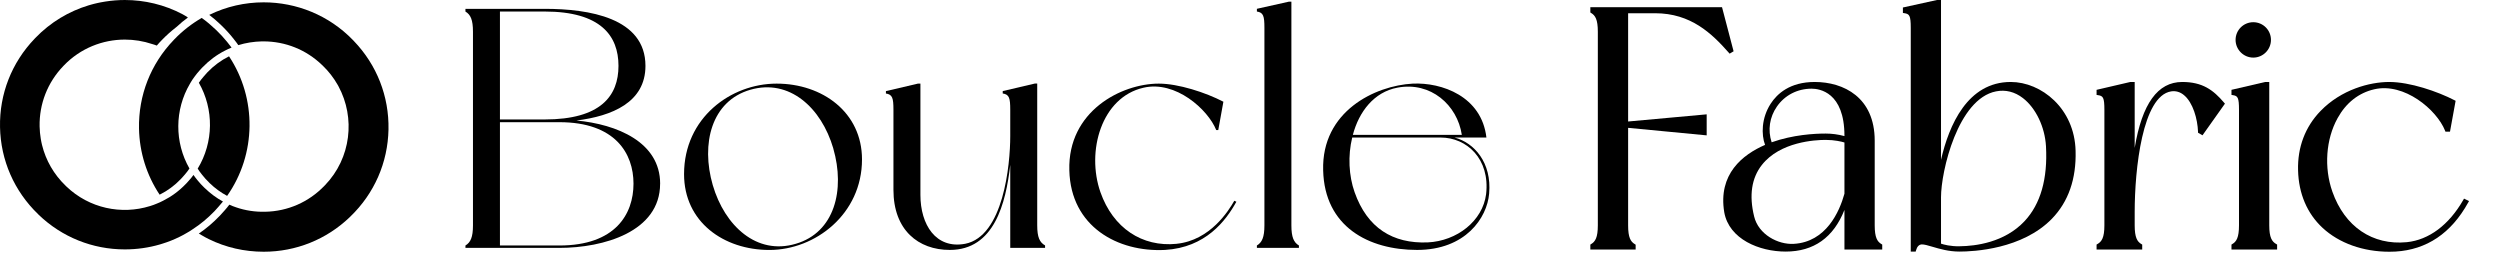
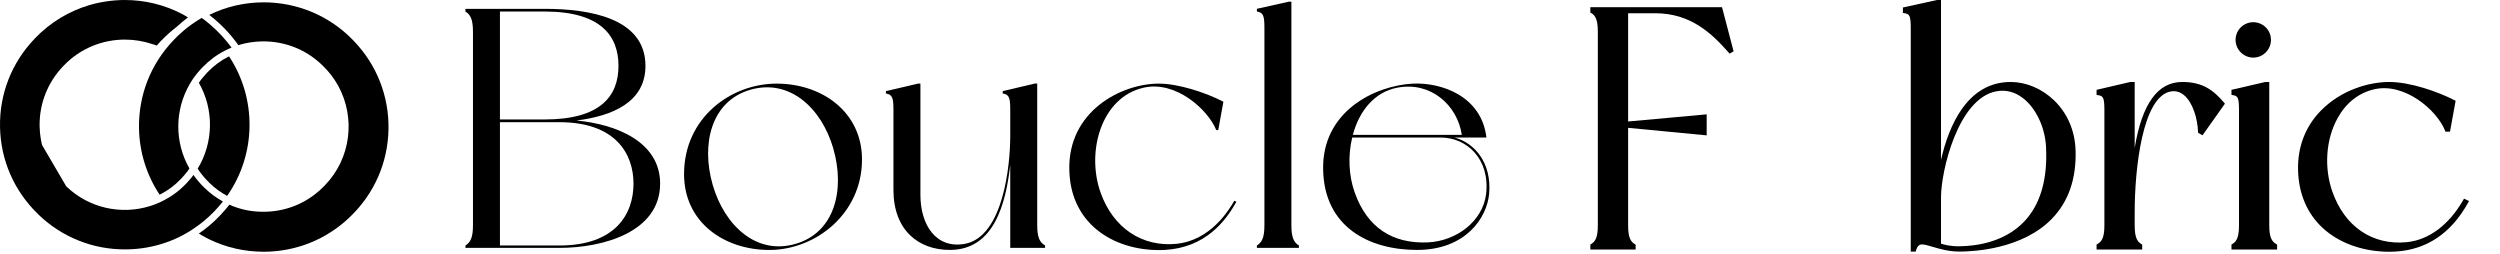
<svg xmlns="http://www.w3.org/2000/svg" fill="none" viewBox="0 0 650 66" height="66" width="650">
  <path fill="black" d="M59.046 50.926C57.415 50.053 55.886 48.943 54.51 47.608L54.352 47.439C53.685 46.796 53.078 46.129 52.539 45.431C52.114 44.922 51.738 44.388 51.398 43.848C55.565 37.007 55.644 28.407 51.702 21.518C52.066 20.984 52.466 20.451 52.903 19.959C53.181 19.608 53.485 19.268 53.8 18.941L53.97 18.759C55.601 17.054 57.494 15.672 59.55 14.641C66.797 25.581 66.676 40.07 59.052 50.926H59.046Z" />
  <path fill="black" d="M101.008 33.66C100.839 42.278 97.315 50.314 91.104 56.294L90.935 56.463C84.894 62.255 76.955 65.451 68.568 65.451C63.534 65.451 58.694 64.329 54.334 62.188C53.739 61.897 53.151 61.582 52.581 61.242C52.284 61.079 51.986 60.909 51.695 60.727C51.72 60.709 51.75 60.691 51.774 60.672C53.636 59.399 55.401 57.913 57.026 56.215L57.196 56.045C57.627 55.602 58.039 55.141 58.439 54.668C58.852 54.213 59.228 53.74 59.586 53.261C59.604 53.243 59.616 53.231 59.628 53.213C60.198 53.48 60.786 53.71 61.381 53.904C63.764 54.729 66.305 55.117 68.931 55.056C74.802 54.947 80.273 52.552 84.343 48.312L84.524 48.13C91.292 41.089 92.427 30.646 88.018 22.465C87.933 22.313 87.848 22.161 87.763 22.01C86.75 20.227 85.458 18.553 83.906 17.061L83.724 16.891C79.612 12.925 74.208 10.76 68.501 10.76H68.064C65.972 10.808 63.91 11.136 61.963 11.736C61.611 11.221 61.223 10.711 60.823 10.214C59.822 8.928 58.718 7.709 57.505 6.545L57.33 6.375C56.389 5.477 55.419 4.64 54.406 3.87C58.864 1.687 63.71 0.607 68.555 0.607C77.028 0.607 85.501 3.907 91.845 10.493L92.002 10.663C97.982 16.885 101.172 25.042 101.008 33.66Z" />
-   <path fill="black" d="M57.968 52.394C57.58 52.879 57.198 53.334 56.773 53.795C56.494 54.135 56.191 54.462 55.876 54.79L55.718 54.959C54.002 56.736 52.121 58.301 50.114 59.593C49.568 59.981 49.004 60.321 48.434 60.636C47.864 60.976 47.27 61.291 46.675 61.582C45.226 62.298 43.722 62.898 42.175 63.371C41.981 63.438 41.781 63.498 41.587 63.553C38.663 64.408 35.589 64.845 32.441 64.845C24.053 64.845 16.114 61.649 10.074 55.857L9.91 55.687C3.7 49.707 0.176 41.672 0.006 33.054C-0.163 24.436 3.033 16.279 9.013 10.056L9.17 9.886C13.137 5.769 17.928 2.936 23.035 1.39C23.289 1.317 23.544 1.244 23.805 1.171C23.999 1.117 24.193 1.062 24.387 1.014C24.52 0.977 24.66 0.947 24.793 0.917C25.018 0.862 25.242 0.808 25.473 0.759C25.697 0.711 25.921 0.668 26.152 0.62C26.558 0.541 26.959 0.474 27.365 0.407C29.051 0.14 30.755 0.001 32.453 0.001C37.602 0.001 42.745 1.22 47.415 3.676C47.433 3.664 47.397 3.688 47.415 3.676C48.137 4.058 48.167 4.113 48.858 4.55C47.791 5.344 46.912 6.054 45.99 6.927L45.802 7.078C44.474 8.109 43.242 9.207 42.114 10.378C41.666 10.832 41.168 11.372 40.768 11.851C40.265 11.639 40.089 11.627 39.567 11.451C39.579 11.433 39.555 11.469 39.567 11.451C37.269 10.681 34.861 10.293 32.459 10.293C26.692 10.293 20.918 12.543 16.606 17.019L16.448 17.188C12.373 21.428 10.189 26.995 10.299 32.866C10.323 33.963 10.426 35.049 10.602 36.11C10.644 36.389 10.699 36.668 10.759 36.941C10.808 37.172 10.856 37.396 10.911 37.62C10.923 37.651 10.929 37.675 10.929 37.699C11.912 41.702 14.004 45.347 17.043 48.27L17.224 48.452C23.192 54.189 31.592 55.887 38.985 53.583C39.04 53.565 39.094 53.546 39.149 53.534C39.701 53.364 40.228 53.17 40.75 52.946C41.332 52.728 41.89 52.461 42.448 52.17C44.577 51.102 46.56 49.653 48.307 47.833L48.476 47.663C48.707 47.439 48.925 47.197 49.113 46.954C49.55 46.481 49.938 45.996 50.302 45.486C50.654 45.996 51.042 46.505 51.454 46.99C51.958 47.603 52.503 48.197 53.098 48.767L53.268 48.925C54.699 50.308 56.282 51.478 57.974 52.4L57.968 52.394Z" />
+   <path fill="black" d="M57.968 52.394C57.58 52.879 57.198 53.334 56.773 53.795C56.494 54.135 56.191 54.462 55.876 54.79L55.718 54.959C54.002 56.736 52.121 58.301 50.114 59.593C49.568 59.981 49.004 60.321 48.434 60.636C47.864 60.976 47.27 61.291 46.675 61.582C45.226 62.298 43.722 62.898 42.175 63.371C41.981 63.438 41.781 63.498 41.587 63.553C38.663 64.408 35.589 64.845 32.441 64.845C24.053 64.845 16.114 61.649 10.074 55.857L9.91 55.687C3.7 49.707 0.176 41.672 0.006 33.054C-0.163 24.436 3.033 16.279 9.013 10.056L9.17 9.886C13.137 5.769 17.928 2.936 23.035 1.39C23.289 1.317 23.544 1.244 23.805 1.171C23.999 1.117 24.193 1.062 24.387 1.014C24.52 0.977 24.66 0.947 24.793 0.917C25.018 0.862 25.242 0.808 25.473 0.759C25.697 0.711 25.921 0.668 26.152 0.62C26.558 0.541 26.959 0.474 27.365 0.407C29.051 0.14 30.755 0.001 32.453 0.001C37.602 0.001 42.745 1.22 47.415 3.676C47.433 3.664 47.397 3.688 47.415 3.676C48.137 4.058 48.167 4.113 48.858 4.55C47.791 5.344 46.912 6.054 45.99 6.927L45.802 7.078C44.474 8.109 43.242 9.207 42.114 10.378C41.666 10.832 41.168 11.372 40.768 11.851C40.265 11.639 40.089 11.627 39.567 11.451C39.579 11.433 39.555 11.469 39.567 11.451C37.269 10.681 34.861 10.293 32.459 10.293C26.692 10.293 20.918 12.543 16.606 17.019L16.448 17.188C12.373 21.428 10.189 26.995 10.299 32.866C10.323 33.963 10.426 35.049 10.602 36.11C10.644 36.389 10.699 36.668 10.759 36.941C10.808 37.172 10.856 37.396 10.911 37.62C10.923 37.651 10.929 37.675 10.929 37.699L17.224 48.452C23.192 54.189 31.592 55.887 38.985 53.583C39.04 53.565 39.094 53.546 39.149 53.534C39.701 53.364 40.228 53.17 40.75 52.946C41.332 52.728 41.89 52.461 42.448 52.17C44.577 51.102 46.56 49.653 48.307 47.833L48.476 47.663C48.707 47.439 48.925 47.197 49.113 46.954C49.55 46.481 49.938 45.996 50.302 45.486C50.654 45.996 51.042 46.505 51.454 46.99C51.958 47.603 52.503 48.197 53.098 48.767L53.268 48.925C54.699 50.308 56.282 51.478 57.974 52.4L57.968 52.394Z" />
  <path fill="black" d="M60.202 12.379C59.62 12.609 59.05 12.864 58.504 13.155C56.351 14.24 54.38 15.708 52.657 17.497L52.475 17.679C52.257 17.91 52.039 18.14 51.838 18.383C51.414 18.856 51.014 19.341 50.65 19.844C50.462 20.087 50.286 20.335 50.11 20.59C49.995 20.76 49.886 20.93 49.782 21.106C49.704 21.227 49.631 21.348 49.558 21.47C49.497 21.567 49.437 21.664 49.388 21.767C45.386 28.541 45.355 37.007 49.255 43.812C48.897 44.358 48.497 44.873 48.06 45.383C47.769 45.734 47.466 46.074 47.15 46.402L46.993 46.571C45.392 48.245 43.536 49.61 41.504 50.617C38.138 45.559 36.264 39.639 36.143 33.417C35.979 24.799 39.169 16.642 45.149 10.42L45.307 10.25C47.466 8.006 49.88 6.144 52.451 4.658C52.469 4.67 52.481 4.682 52.499 4.695C53.749 5.592 54.931 6.593 56.072 7.684L56.254 7.854C57.26 8.819 58.188 9.837 59.05 10.893C59.413 11.329 59.765 11.778 60.099 12.239C60.135 12.281 60.165 12.33 60.202 12.379Z" />
  <path fill="black" d="M171.629 47.76C171.629 60.283 156.885 64.452 145.43 64.452H121.016V63.828C122.348 63.026 122.972 61.693 122.972 58.592V8.243C122.972 5.134 122.348 3.801 121.016 3.007V2.298H141.62C153.075 2.298 167.819 4.604 167.819 17.127C167.819 26.627 159.115 30.18 149.88 31.333C160.362 32.307 171.638 36.929 171.638 47.76H171.629ZM129.985 31.06H141.62C156.185 31.06 160.806 24.935 160.806 17.119C160.806 9.303 156.176 2.998 141.62 2.998H129.985V31.06ZM164.71 47.752C164.71 39.935 160.003 31.769 145.438 31.769H129.985V63.828H145.438C160.003 63.828 164.71 55.662 164.71 47.752Z" />
  <path fill="black" d="M224.121 41.456C224.121 55.662 211.957 64.99 200.057 64.99C188.158 64.99 177.855 57.712 177.855 45.274C177.855 30.624 190.02 21.74 201.919 21.74C213.819 21.74 224.121 29.198 224.121 41.456ZM216.663 38.611C213.554 27.959 205.208 20.408 195.085 23.338C184.963 26.268 182.204 37.364 185.313 48.111C188.422 58.763 196.768 66.408 206.891 63.384C217.014 60.454 219.764 49.358 216.655 38.611H216.663Z" />
  <path fill="black" d="M271.719 64.453H262.664V42.874C261.511 52.912 258.495 64.982 246.946 64.982C238.771 64.982 232.296 59.831 232.296 49.358V28.575C232.296 25.465 232.031 24.577 230.34 24.312V23.688L238.686 21.732H239.309V50.682C239.309 58.404 243.307 64.803 250.944 63.385C260.887 61.428 262.664 42.874 262.664 35.408V28.566C262.664 25.457 262.399 24.568 260.708 24.303V23.68L269.054 21.724H269.677V58.575C269.677 61.685 270.301 63.017 271.719 63.812V64.436V64.453Z" />
  <path fill="black" d="M305.917 63.384C314.707 62.496 319.499 54.68 320.926 52.194L321.455 52.459C318.705 57.43 313.468 64.358 302.893 64.982C290.643 65.605 278.385 58.942 278.026 44.292C277.582 28.933 291.523 21.74 301.295 21.74C306.361 21.74 313.46 24.047 318.081 26.447L316.749 33.819H316.219C314.092 28.489 305.652 20.852 297.306 22.808C286.38 25.294 282.383 39.329 286.116 49.981C289.404 59.301 296.947 64.281 305.917 63.393V63.384Z" />
  <path fill="black" d="M337.719 63.828V64.452H326.793V63.828C328.126 63.025 328.749 61.693 328.749 58.592V7.261C328.749 4.151 328.484 3.263 326.793 2.998V2.289L335.139 0.427H335.762V58.592C335.762 61.701 336.386 63.034 337.719 63.828Z" />
  <path fill="black" d="M387.178 50.332C386.648 56.636 381.053 64.982 368.445 64.982C355.836 64.982 344.381 58.943 344.022 44.292C343.578 28.933 357.519 22.27 367.291 21.741C374.843 21.382 385.23 25.029 386.469 35.767H378.209C383.274 37.1 387.887 42.251 387.178 50.332ZM374.57 35.767H351.574C350.42 40.474 350.685 45.711 352.197 49.973C355.486 59.293 362.14 63.385 371.195 63.026C378.832 62.667 385.495 57.431 386.384 50.503C387.451 41.269 381.318 35.759 374.57 35.759V35.767ZM351.744 35.058H380.071C378.918 27.336 371.99 21.117 363.285 22.8C357.246 23.953 353.342 29.019 351.744 35.058Z" />
  <path fill="black" d="M450.239 13.121L449.795 13.386C445.797 8.858 440.202 2.998 430.353 2.998H422.895V32.034L443.32 30.172V34.699L422.895 32.743V58.584C422.895 61.693 423.519 63.026 424.851 63.82V64.444H413.926V63.82C415.258 63.017 415.882 61.684 415.882 58.584V8.243C415.882 5.134 415.258 3.801 413.926 3.007V2.298H447.403L450.248 13.13L450.239 13.121Z" />
  <path fill="black" d="M425.268 64.88H413.488V63.59L413.693 63.462C414.77 62.812 415.436 61.77 415.436 58.584V8.244C415.436 5.057 414.77 4.015 413.693 3.375L413.488 3.246V1.871H447.726L450.733 13.335L449.708 13.95L449.469 13.685C445.095 8.731 439.645 3.443 430.342 3.443H423.312V31.59L443.737 29.728V35.195L423.312 33.239V58.609C423.312 61.796 423.978 62.838 425.063 63.487L425.268 63.615V64.905V64.88ZM414.402 64.025H424.354C422.996 63.077 422.458 61.514 422.458 58.592V2.717H414.343V2.768C415.743 3.716 416.299 5.279 416.299 8.244V58.592C416.299 61.514 415.761 63.077 414.402 64.025ZM423.679 32.393L442.883 34.23V30.633L423.679 32.384V32.393ZM433.016 2.717C440.773 3.58 445.676 8.141 449.657 12.592L447.068 2.717H433.016Z" />
-   <path fill="black" d="M489.175 63.462C488.099 62.821 487.424 61.779 487.424 58.592V36.57C487.424 25.32 479.36 21.314 471.817 21.314C465.385 21.314 462.044 24.38 460.379 26.96C457.953 30.693 457.918 35.024 458.918 37.672C453.066 40.201 446.651 45.275 448.308 55.201C449.573 62.214 457.466 65.409 464.265 65.409C471.578 65.409 476.712 61.77 479.556 54.577V64.879H489.38V63.59L489.175 63.462ZM479.556 50.366C478.249 55.056 474.798 62.923 466.375 63.402C462.326 63.641 457.209 60.993 456.073 56.269C454.732 50.802 455.407 46.3 458.081 42.892C462.83 36.843 471.971 36.374 474.662 36.374C476.976 36.374 478.822 36.818 479.556 37.048V50.366ZM479.556 35.383C477.891 34.938 476.285 34.725 474.662 34.725C471.774 34.725 466.179 35.024 460.626 36.997C459.584 33.828 460.08 30.454 462.002 27.695C464.052 24.747 467.341 23.056 471.014 23.056C473.021 23.056 479.556 23.936 479.556 35.323V35.383Z" />
  <path fill="black" d="M539.653 39.218C539.388 28.156 530.7 21.313 522.79 21.313C511.565 21.313 506.73 32.538 504.663 41.559V0H503.612L494.754 1.948V3.366L495.113 3.425C496.454 3.622 496.796 4.023 496.796 7.261V65.409H498.077L498.162 65.101C498.444 64.102 498.931 63.598 499.64 63.547C500.272 63.521 501.272 63.812 502.416 64.153C504.304 64.708 506.645 65.409 509.472 65.409C513.163 65.409 525.797 64.794 533.494 56.875C537.782 52.459 539.858 46.522 539.653 39.218ZM526.386 57.499C521.158 63.077 513.598 63.982 509.549 64.025C507.149 64.093 505.338 63.581 504.663 63.35V51.305C504.663 44.489 509.062 25.687 518.971 23.756C521.432 23.261 523.849 23.867 525.968 25.508C527.642 26.797 529.069 28.677 530.111 30.855C531.153 33.033 531.811 35.511 531.956 38.014C532.426 46.496 530.546 53.057 526.386 57.499Z" />
  <path fill="black" d="M578.484 26.951L572.65 35.178L571.488 34.511V34.272C571.36 30.932 570.19 26.695 567.841 24.739C566.85 23.91 565.722 23.577 564.509 23.757C557.017 24.91 555.019 44.019 555.019 55.124V58.592C555.019 61.779 555.685 62.821 556.761 63.462L556.975 63.59V64.879H545.109V63.581L545.323 63.462C546.451 62.821 547.142 61.787 547.142 58.592V28.575C547.142 25.337 546.809 24.935 545.468 24.739L545.109 24.679V23.355L553.882 21.314H555.019V38.458C556.941 26.934 561.015 21.314 567.379 21.314C572.633 21.314 575.443 23.372 578.271 26.704L578.484 26.951Z" />
  <path fill="black" d="M590.45 10.37C590.45 12.907 588.383 14.975 585.854 14.975C583.326 14.975 581.25 12.907 581.25 10.37C581.25 7.833 583.309 5.774 585.854 5.774C588.4 5.774 590.45 7.833 590.45 10.37Z" />
  <path fill="black" d="M592.049 63.58V64.879H580.184V63.589L580.389 63.461C581.473 62.82 582.14 61.778 582.14 58.591V28.573C582.14 25.336 581.815 24.934 580.542 24.738L580.184 24.678V23.354L588.957 21.312H590.007V58.591C590.007 61.786 590.708 62.82 591.835 63.461L592.049 63.58Z" />
  <path fill="black" d="M641.944 52.279L641.722 52.672C637.314 60.642 630.95 64.931 622.818 65.409C622.28 65.435 621.75 65.452 621.22 65.452C614.421 65.452 608.168 63.231 603.871 59.242C599.847 55.509 597.652 50.349 597.498 44.301C597.327 38.304 599.352 32.957 603.358 28.839C608.749 23.287 616.104 21.314 621.195 21.314C626.568 21.314 633.761 23.774 638.177 26.063L638.459 26.208L636.998 34.238H635.819L635.717 33.973C633.521 28.489 625.064 21.399 617.299 23.218C613.267 24.141 609.97 26.729 607.775 30.71C604.725 36.211 604.204 43.541 606.416 49.836C609.62 58.934 616.847 63.837 625.774 62.966C628.644 62.676 631.386 61.548 633.872 59.694C636.357 57.832 638.587 55.235 640.449 51.989L640.646 51.639L641.944 52.279Z" />
</svg>